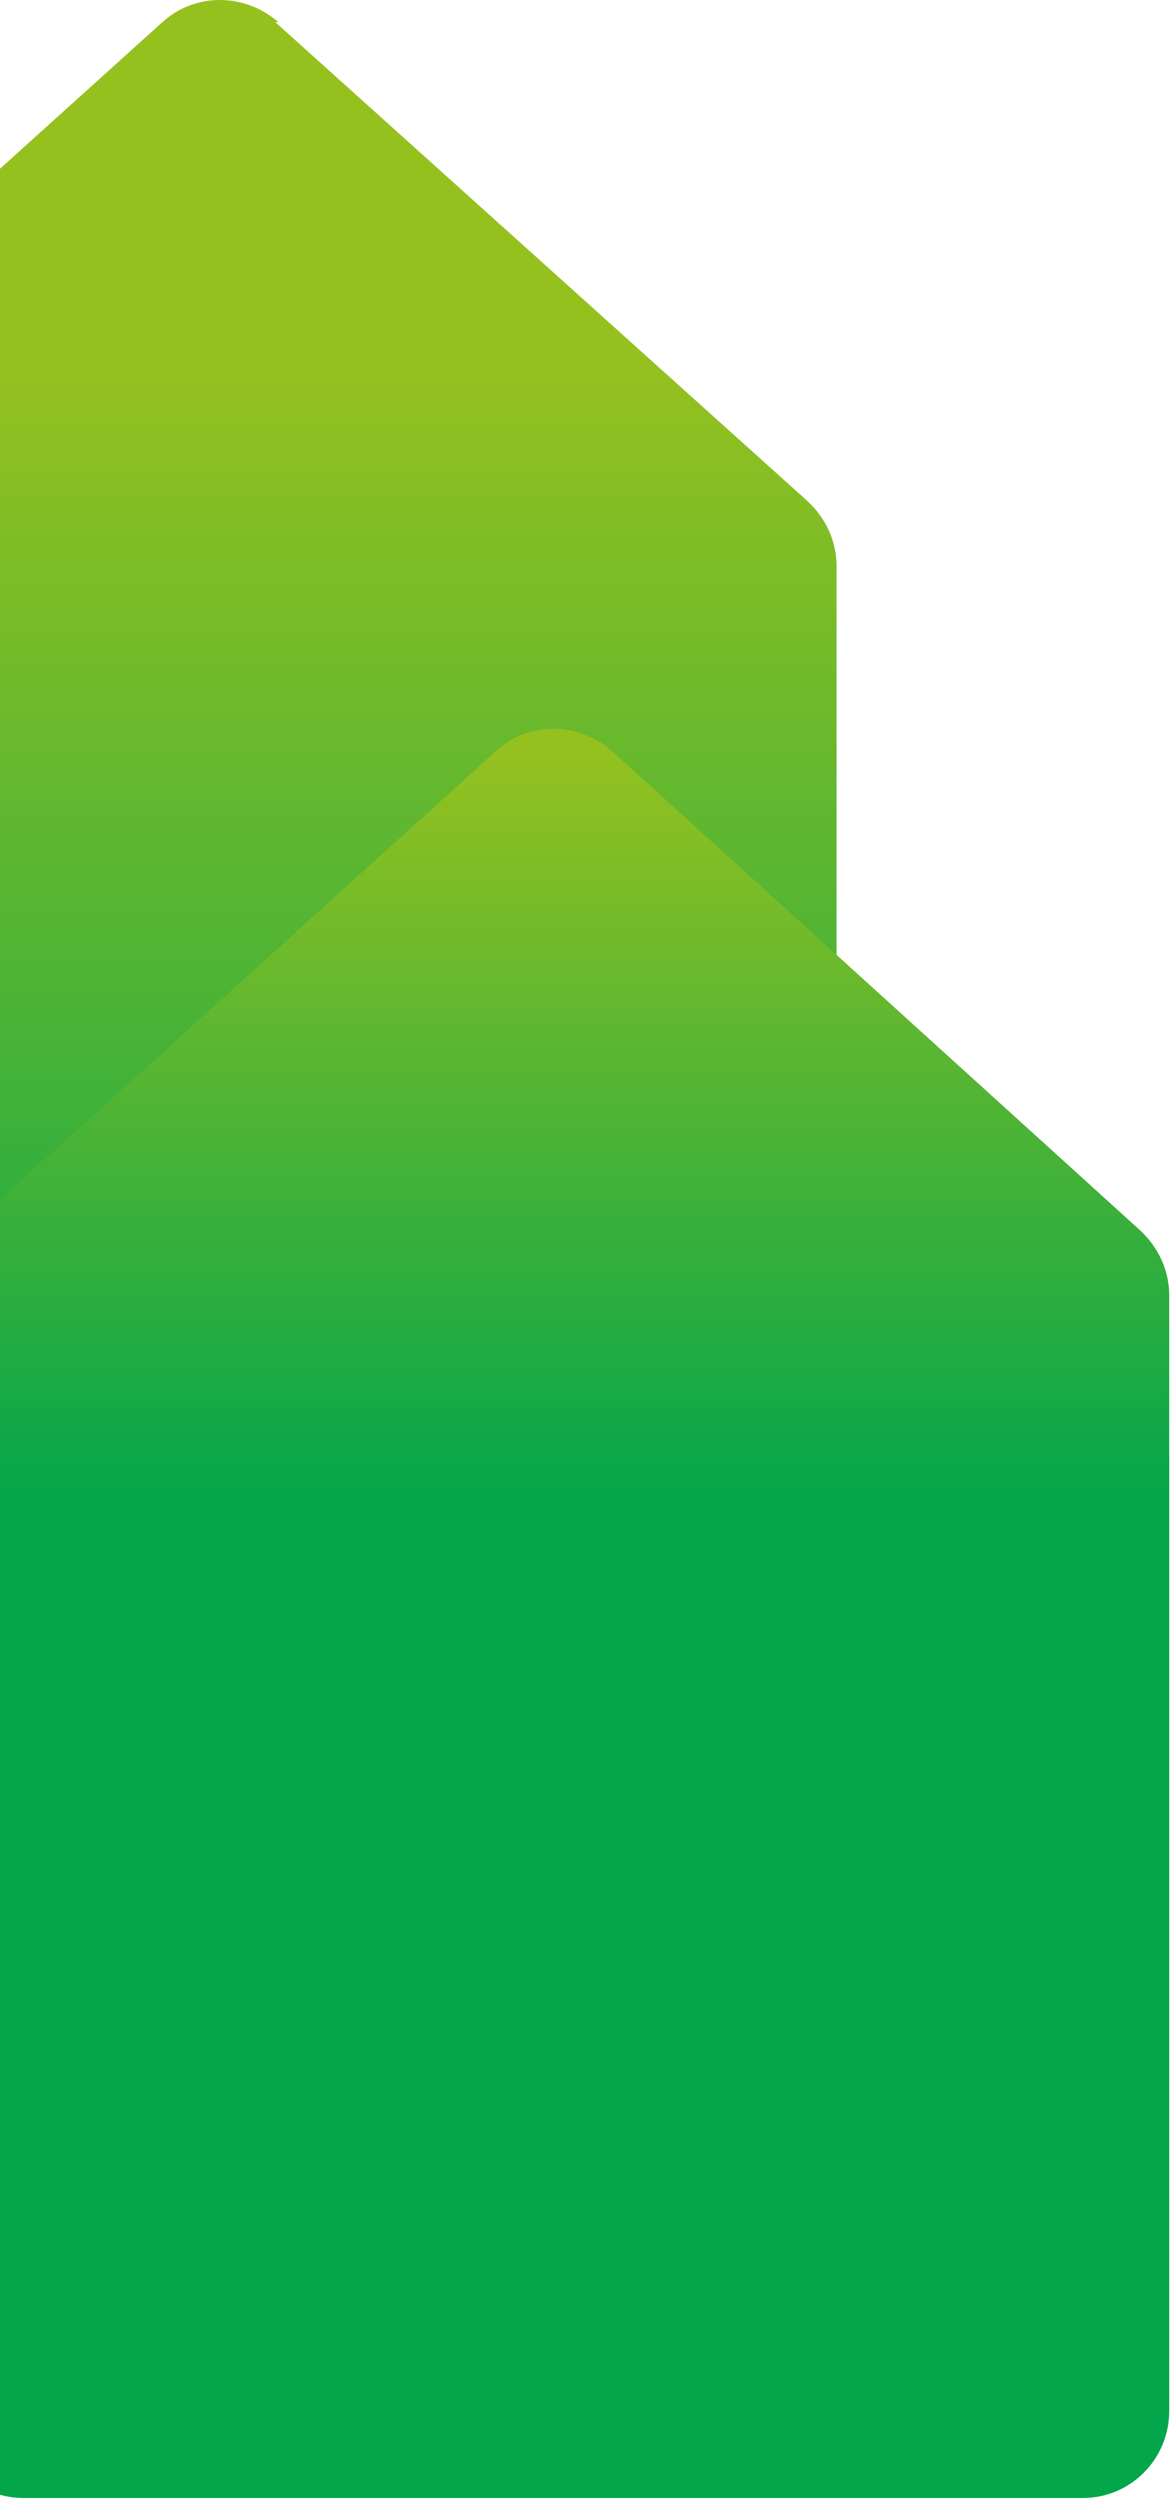
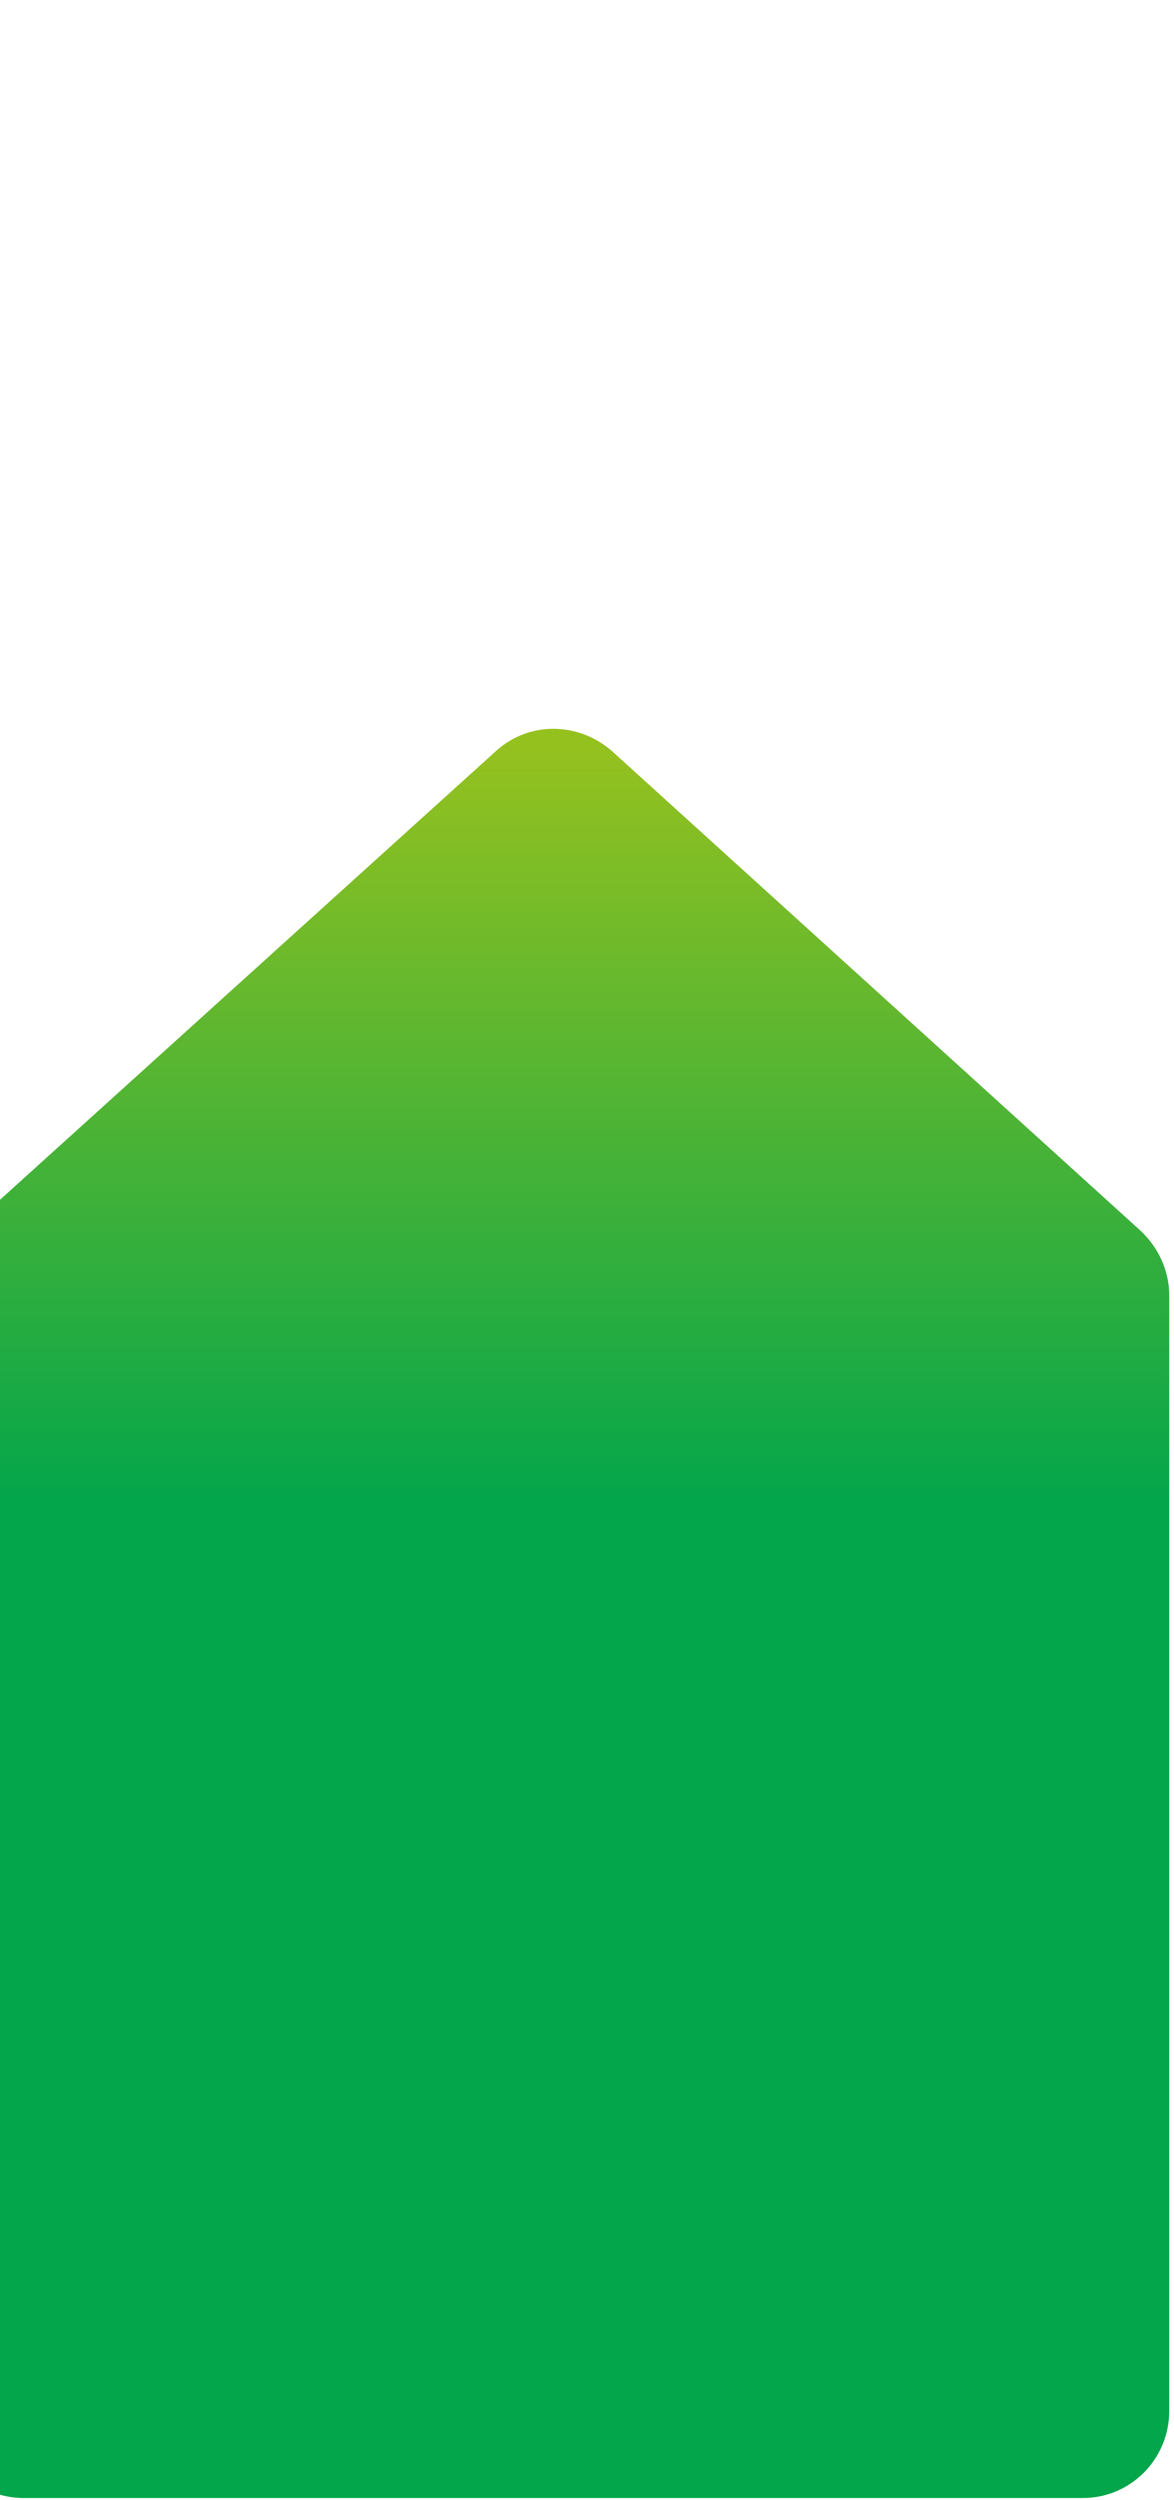
<svg xmlns="http://www.w3.org/2000/svg" width="178" height="379" viewBox="0 0 178 379" fill="none">
-   <path d="M41.739 3.357L122.385 75.924C125.198 78.516 126.839 82.05 126.839 85.82L126.839 254.749C126.839 262.053 120.978 267.943 113.71 267.943L-47.113 267.943C-54.38 267.943 -60.241 262.053 -60.241 254.749L-60.241 85.82C-60.241 82.05 -58.6 78.516 -55.787 75.924L24.625 3.357C29.548 -1.119 37.05 -1.119 42.208 3.357L41.739 3.357Z" fill="url(#paint0_linear_2416_5006)" />
  <path d="M92.768 113.848L172.83 186.487C175.64 189.081 177.278 192.619 177.278 196.392L177.278 365.49C177.278 372.801 171.426 378.697 164.169 378.697L3.575 378.697C-3.682 378.697 -9.535 372.801 -9.535 365.49L-9.535 196.392C-9.535 192.619 -7.896 189.081 -5.087 186.487L75.21 113.848C80.126 109.367 87.617 109.367 92.768 113.848Z" fill="url(#paint1_linear_2416_5006)" />
  <defs>
    <linearGradient id="paint0_linear_2416_5006" x1="33.299" y1="245.466" x2="33.299" y2="54.078" gradientUnits="userSpaceOnUse">
      <stop stop-color="#04A64B" />
      <stop offset="1" stop-color="#95C11F" />
    </linearGradient>
    <linearGradient id="paint1_linear_2416_5006" x1="83.872" y1="227.105" x2="83.872" y2="113.16" gradientUnits="userSpaceOnUse">
      <stop stop-color="#04A64B" />
      <stop offset="1" stop-color="#95C11F" />
    </linearGradient>
  </defs>
</svg>